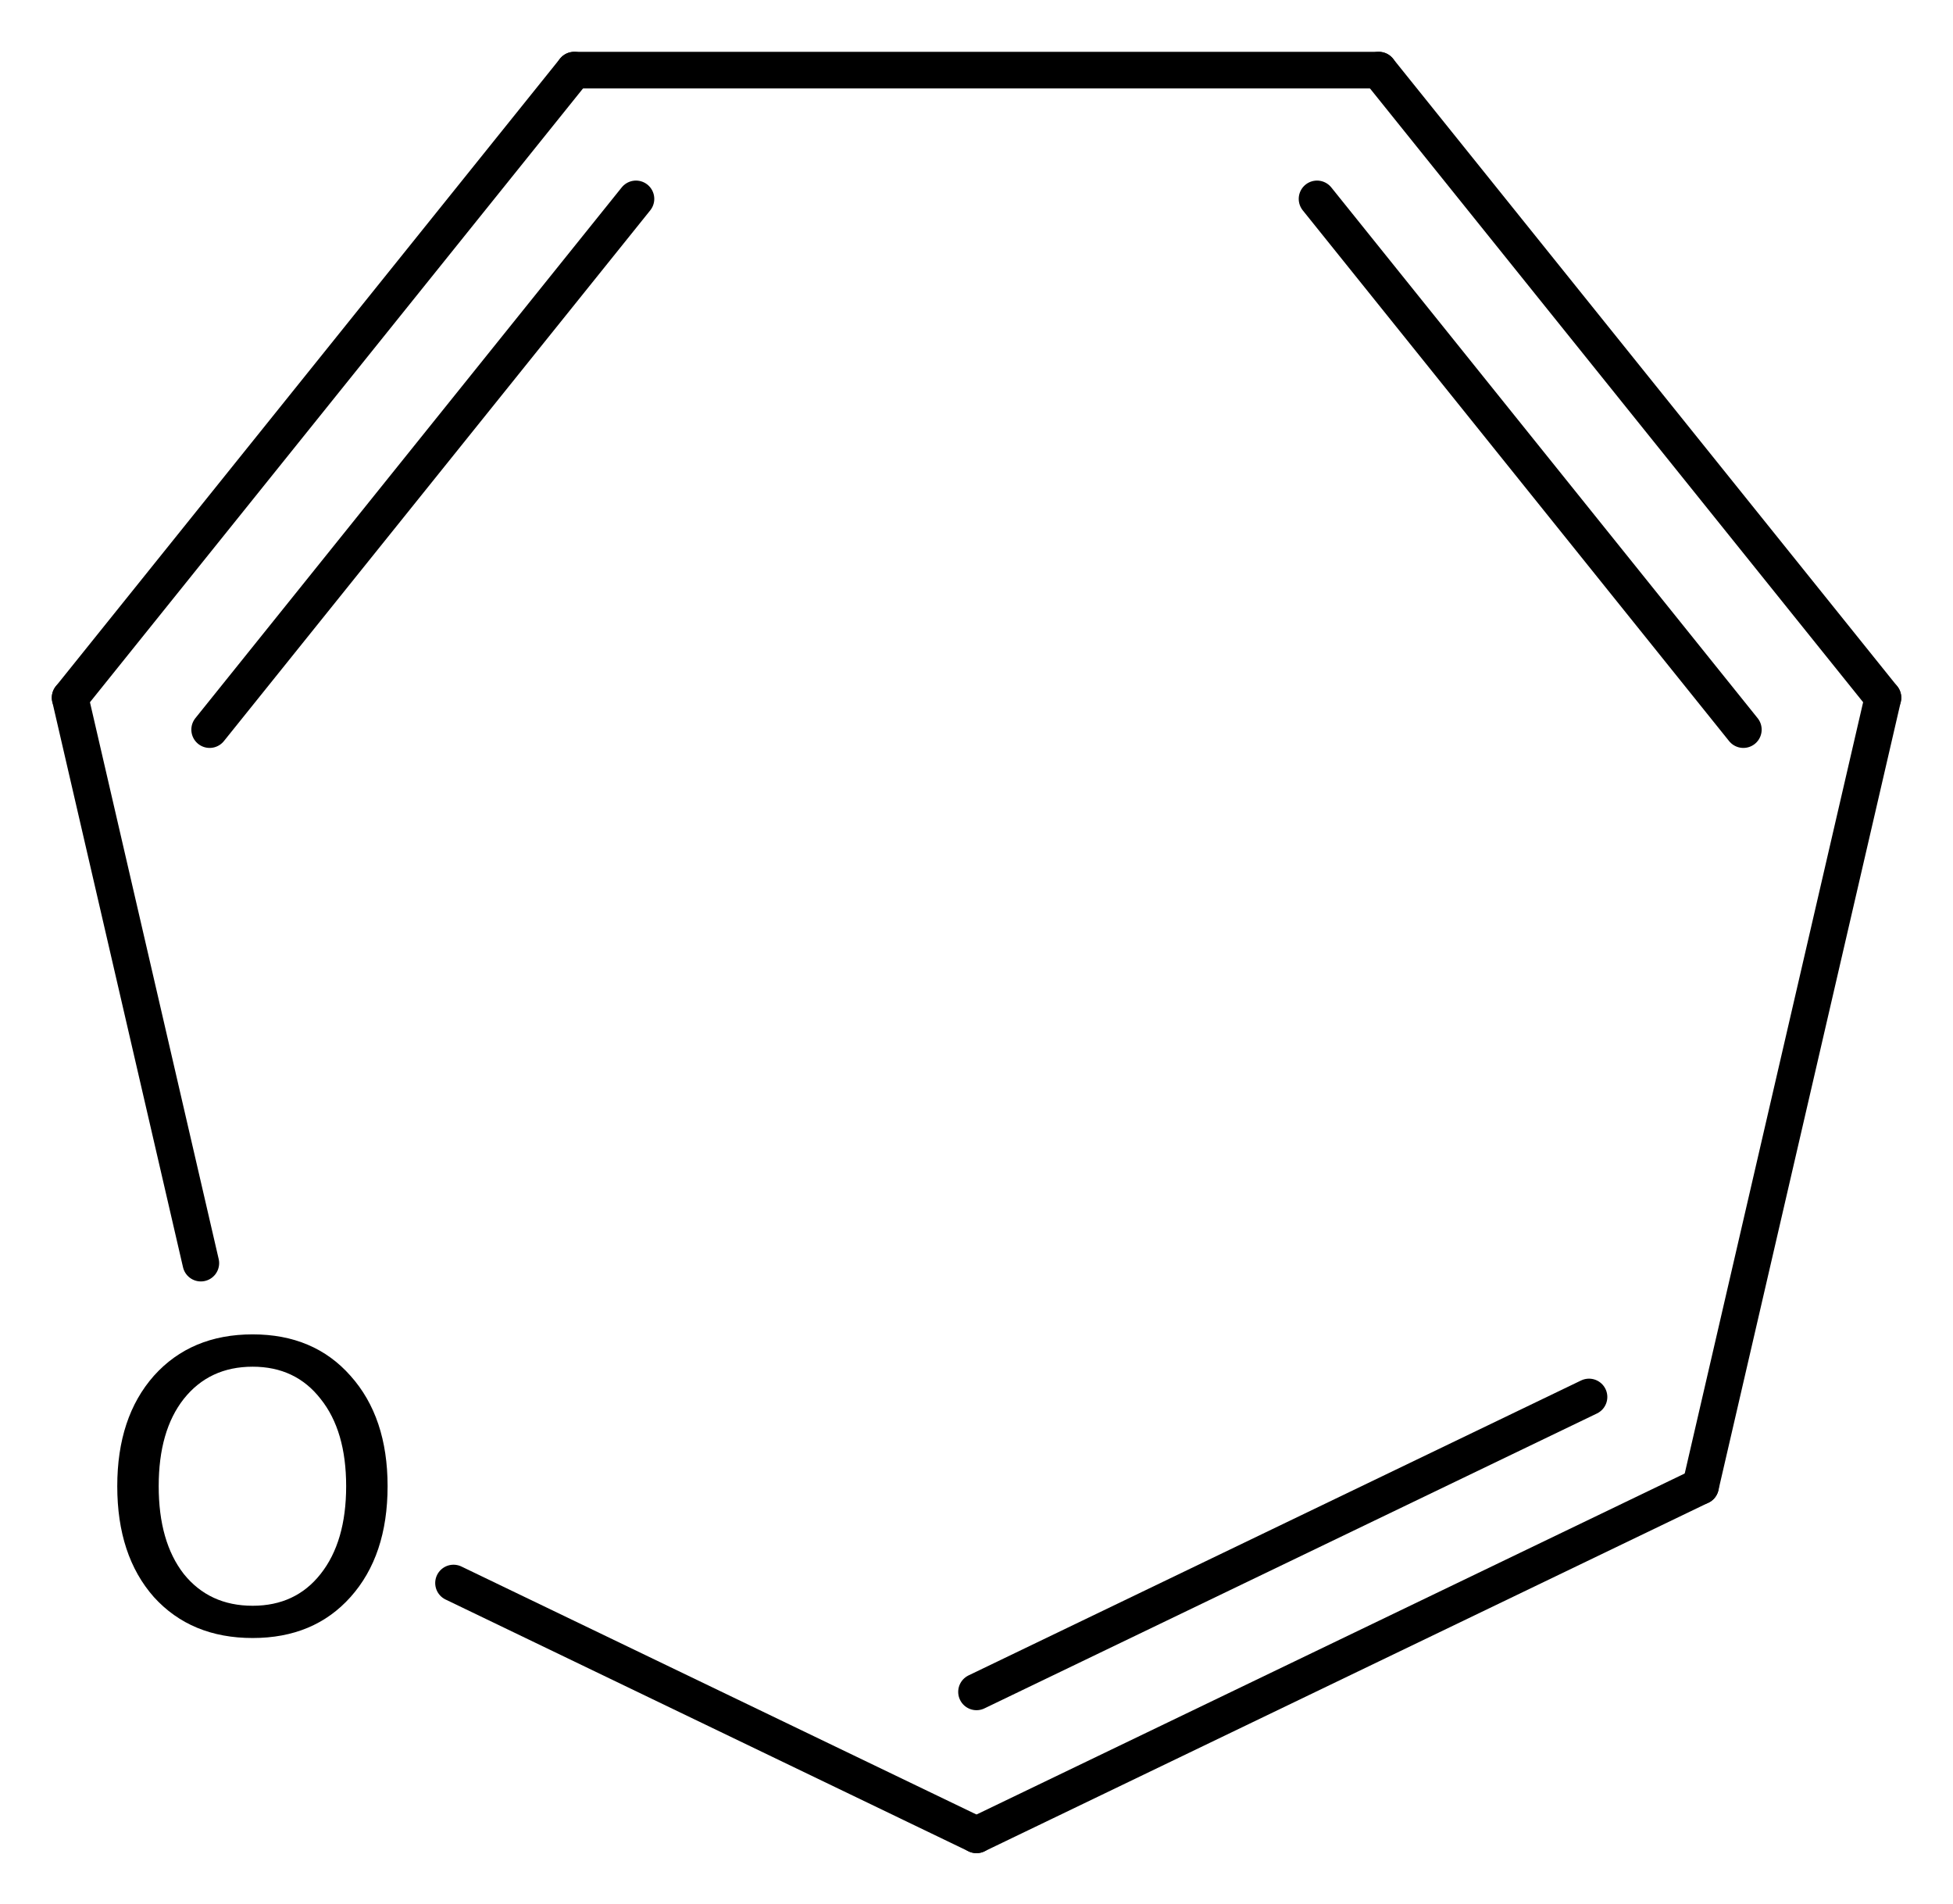
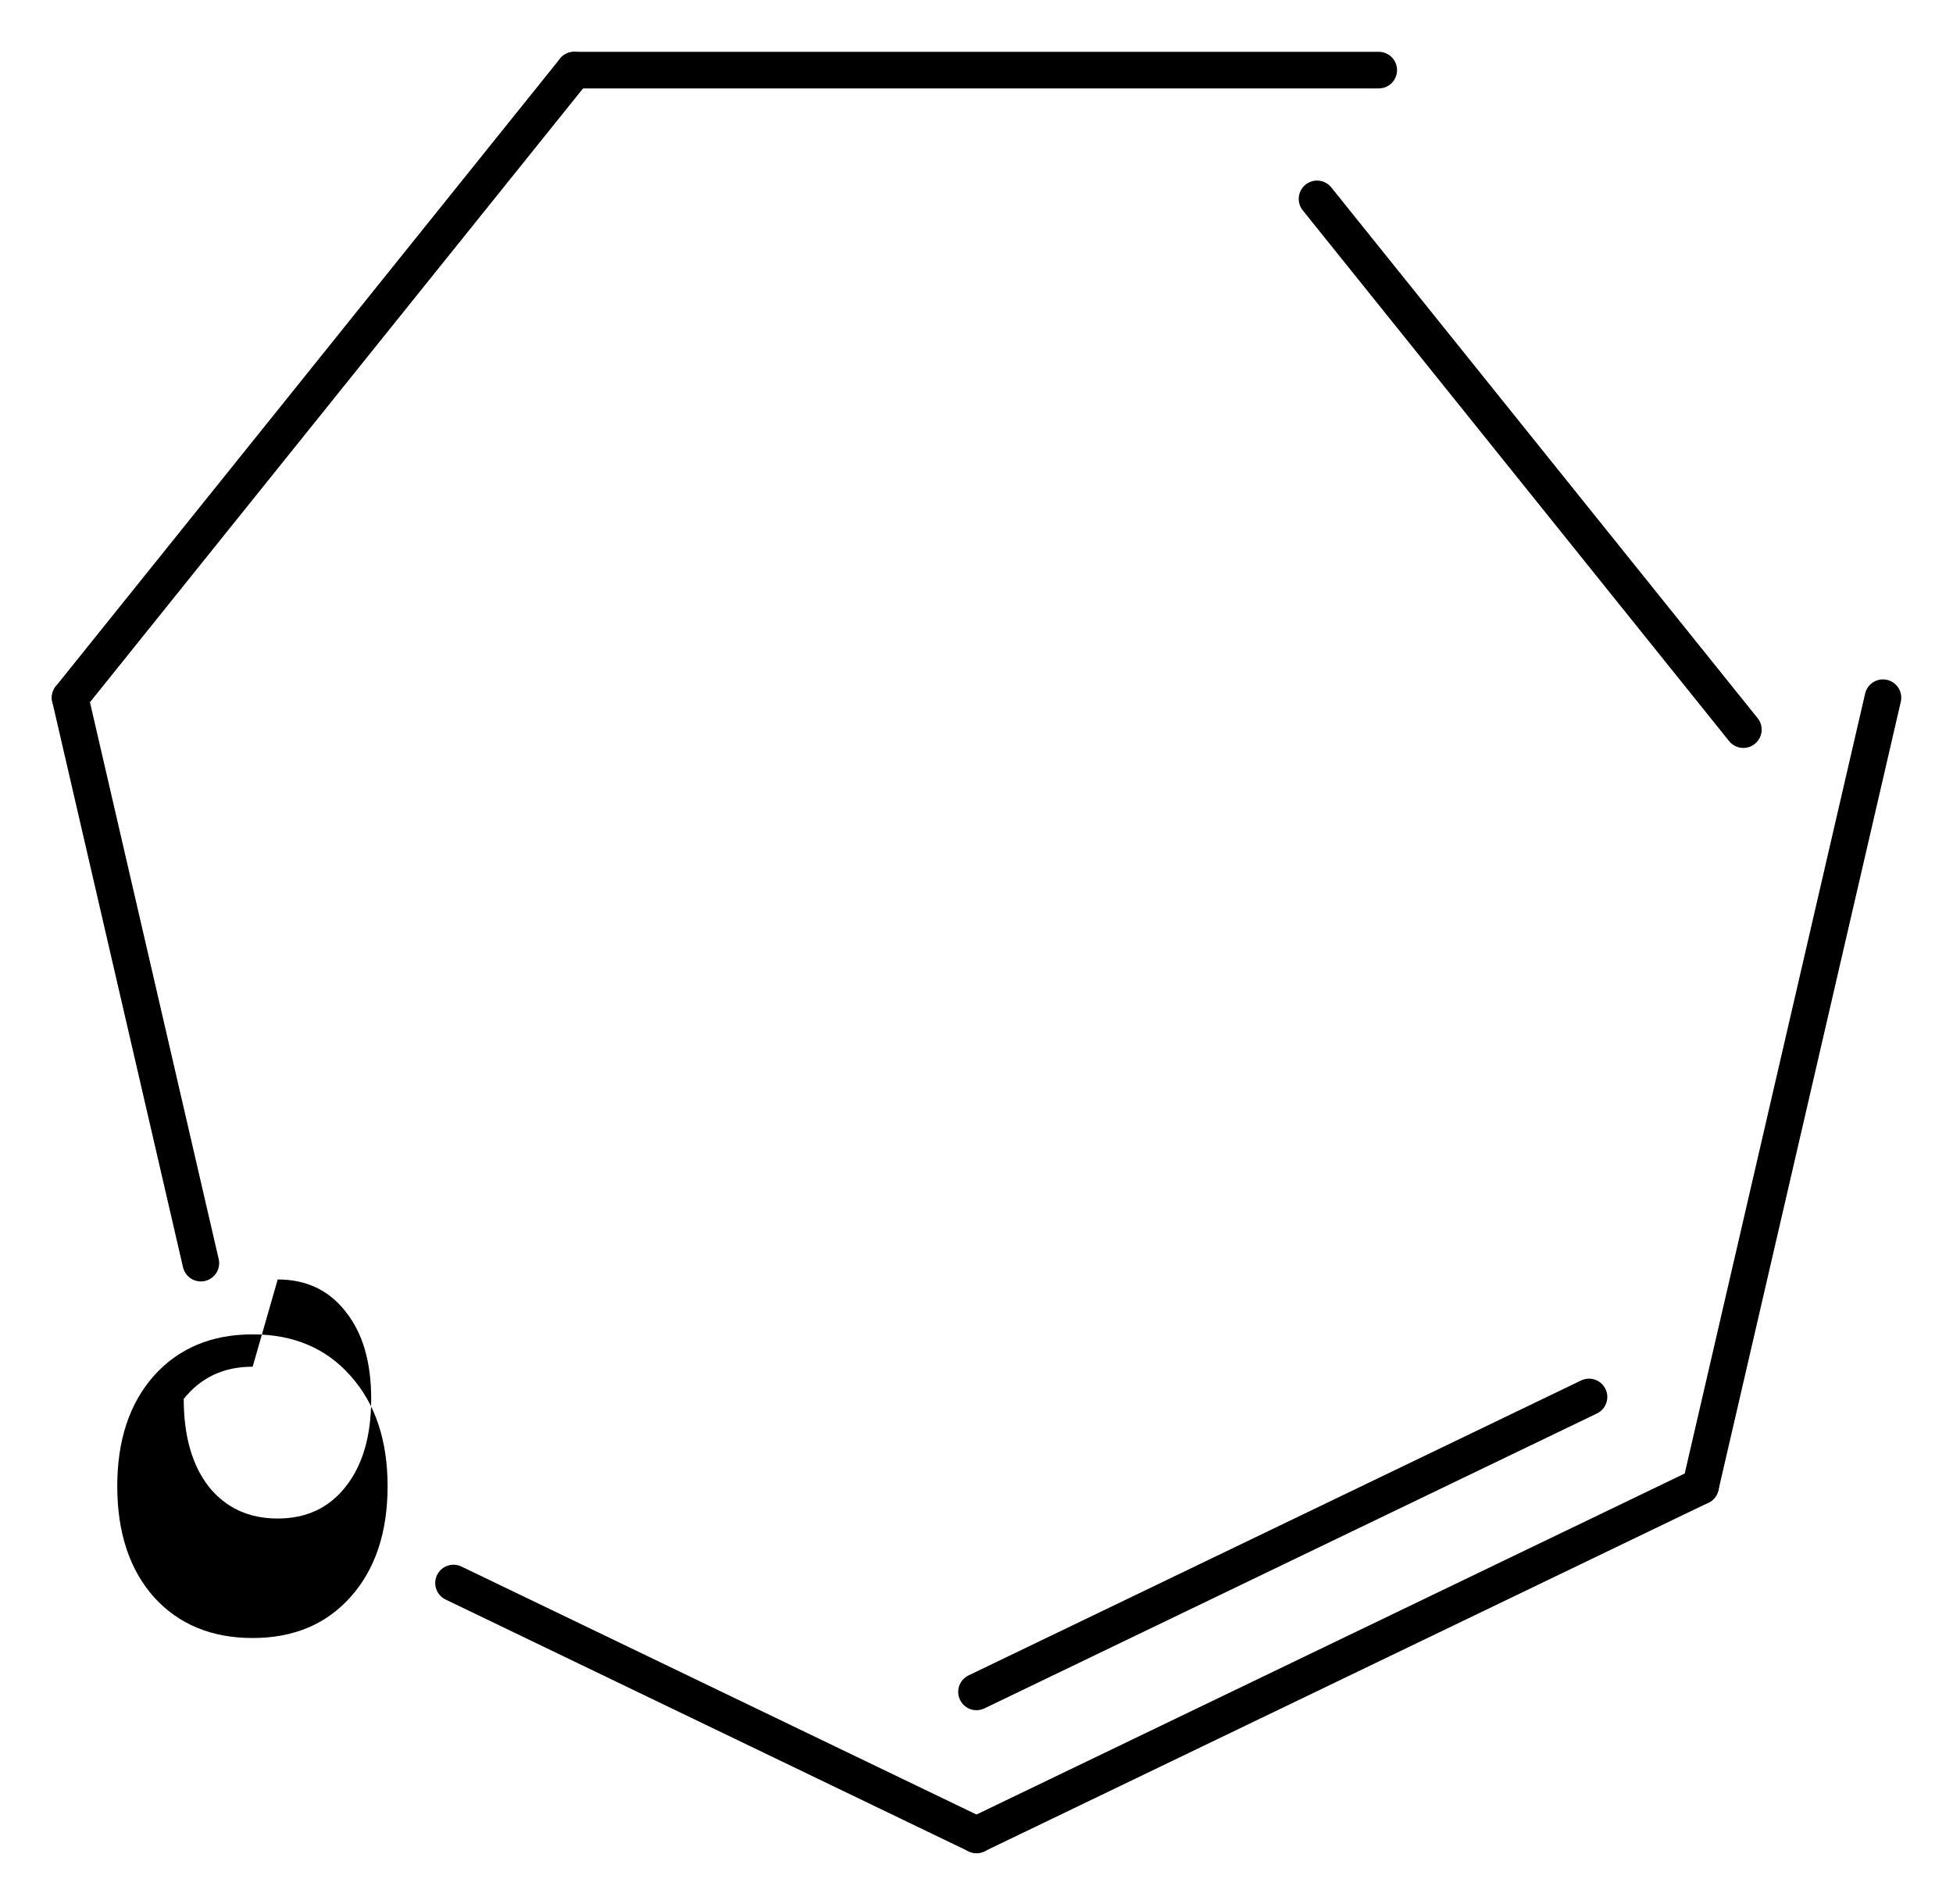
<svg xmlns="http://www.w3.org/2000/svg" version="1.2" width="24.65mm" height="24.025mm" viewBox="0 0 24.65 24.025">
  <desc>Generated by the Chemistry Development Kit (http://github.com/cdk)</desc>
  <g stroke-linecap="round" stroke-linejoin="round" stroke="#000000" stroke-width=".462" fill="#000000">
-     <rect x=".0" y=".0" width="25.0" height="25.0" fill="#FFFFFF" stroke="none" />
    <g id="mol1" class="mol">
      <g id="mol1bnd1" class="bond">
-         <line x1="23.766" y1="8.805" x2="17.402" y2=".885" />
        <line x1="22.004" y1="9.208" x2="16.623" y2="2.51" />
      </g>
      <line id="mol1bnd2" class="bond" x1="23.766" y1="8.805" x2="21.464" y2="18.756" />
      <g id="mol1bnd3" class="bond">
        <line x1="12.325" y1="23.156" x2="21.464" y2="18.756" />
        <line x1="12.325" y1="21.352" x2="20.056" y2="17.63" />
      </g>
      <line id="mol1bnd4" class="bond" x1="12.325" y1="23.156" x2="5.724" y2="19.978" />
      <line id="mol1bnd5" class="bond" x1="2.535" y1="15.941" x2=".885" y2="8.805" />
      <g id="mol1bnd6" class="bond">
        <line x1="7.248" y1=".885" x2=".885" y2="8.805" />
-         <line x1="8.027" y1="2.51" x2="2.646" y2="9.208" />
      </g>
      <line id="mol1bnd7" class="bond" x1="17.402" y1=".885" x2="7.248" y2=".885" />
-       <path id="mol1atm5" class="atom" d="M3.189 17.248q-.547 -.0 -.87 .407q-.316 .402 -.316 1.101q.0 .7 .316 1.107q.323 .402 .87 .402q.542 -.0 .858 -.402q.322 -.407 .322 -1.107q.0 -.699 -.322 -1.101q-.316 -.407 -.858 -.407zM3.189 16.84q.773 .0 1.235 .523q.468 .523 .468 1.393q.0 .876 -.468 1.399q-.462 .517 -1.235 .517q-.778 .0 -1.247 -.517q-.462 -.523 -.462 -1.399q.0 -.87 .462 -1.393q.469 -.523 1.247 -.523z" stroke="none" />
+       <path id="mol1atm5" class="atom" d="M3.189 17.248q-.547 -.0 -.87 .407q.0 .7 .316 1.107q.323 .402 .87 .402q.542 -.0 .858 -.402q.322 -.407 .322 -1.107q.0 -.699 -.322 -1.101q-.316 -.407 -.858 -.407zM3.189 16.84q.773 .0 1.235 .523q.468 .523 .468 1.393q.0 .876 -.468 1.399q-.462 .517 -1.235 .517q-.778 .0 -1.247 -.517q-.462 -.523 -.462 -1.399q.0 -.87 .462 -1.393q.469 -.523 1.247 -.523z" stroke="none" />
    </g>
  </g>
</svg>